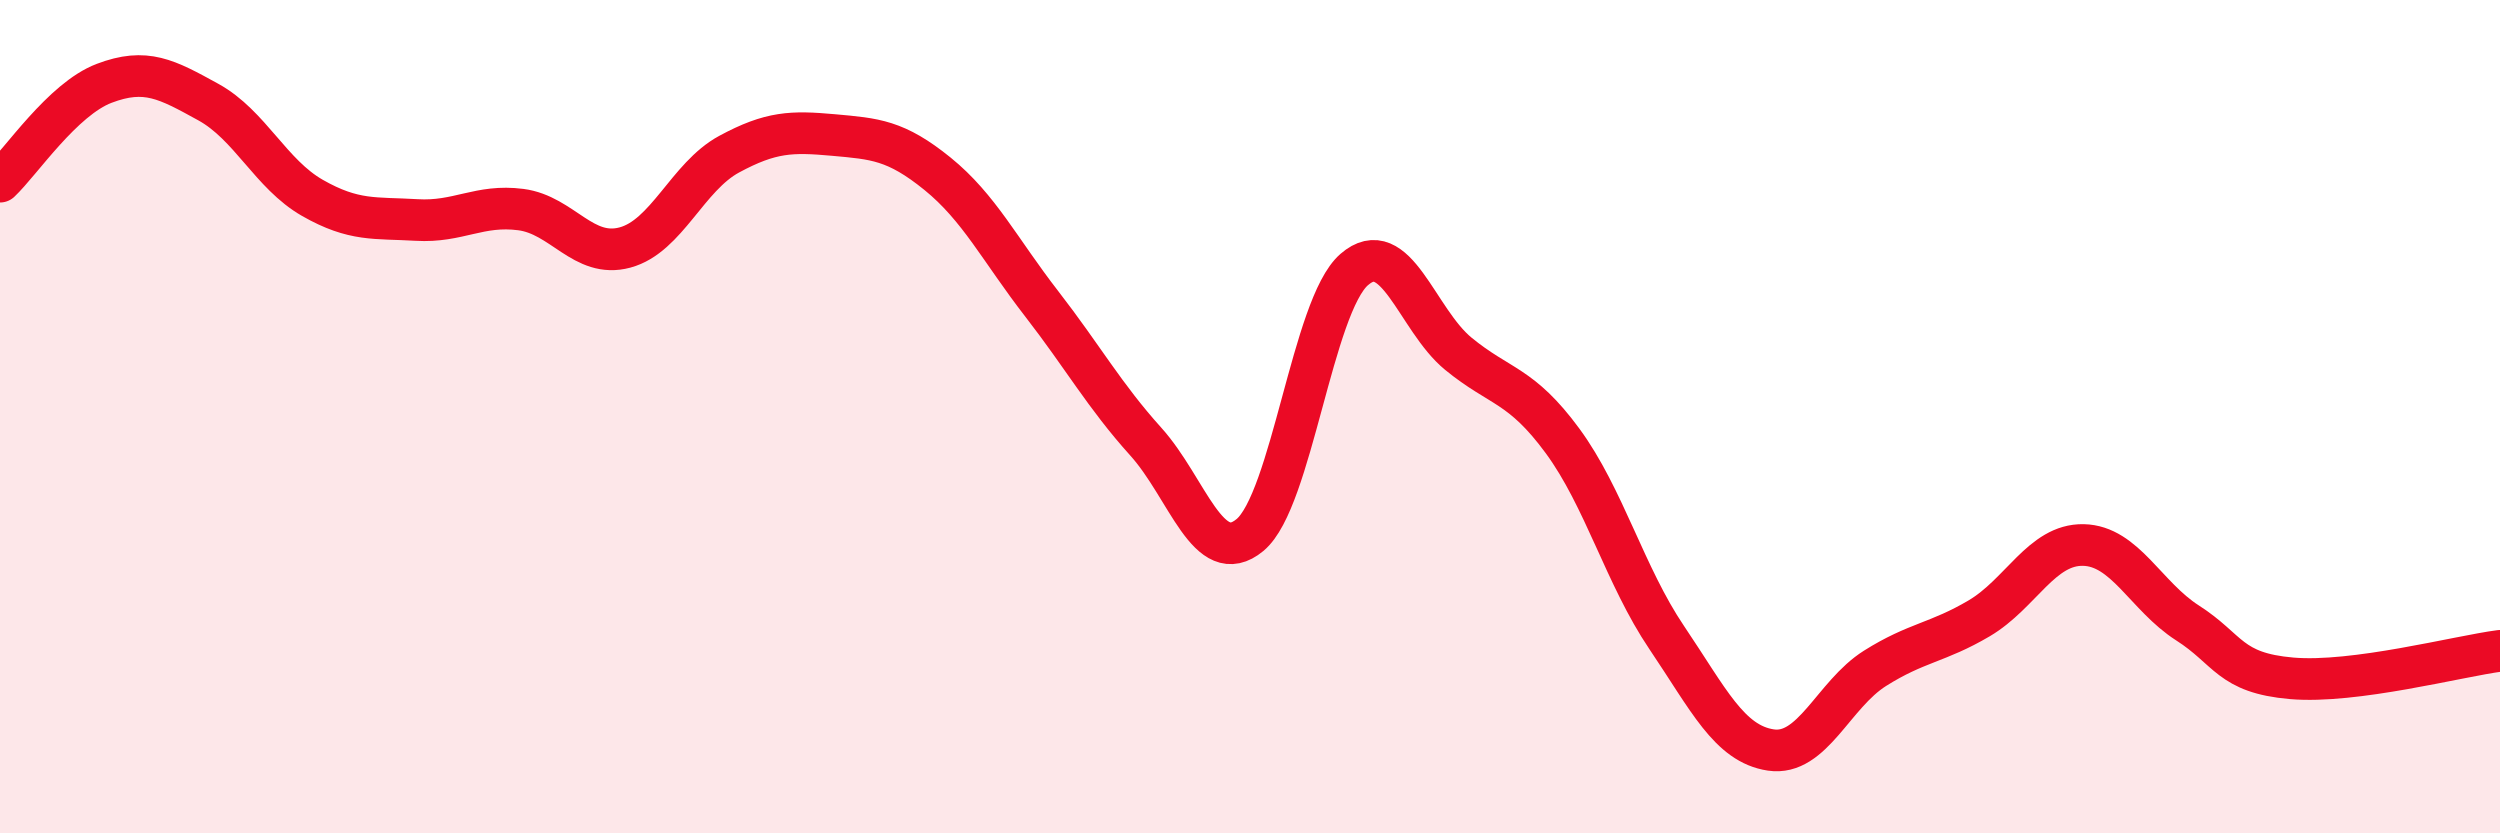
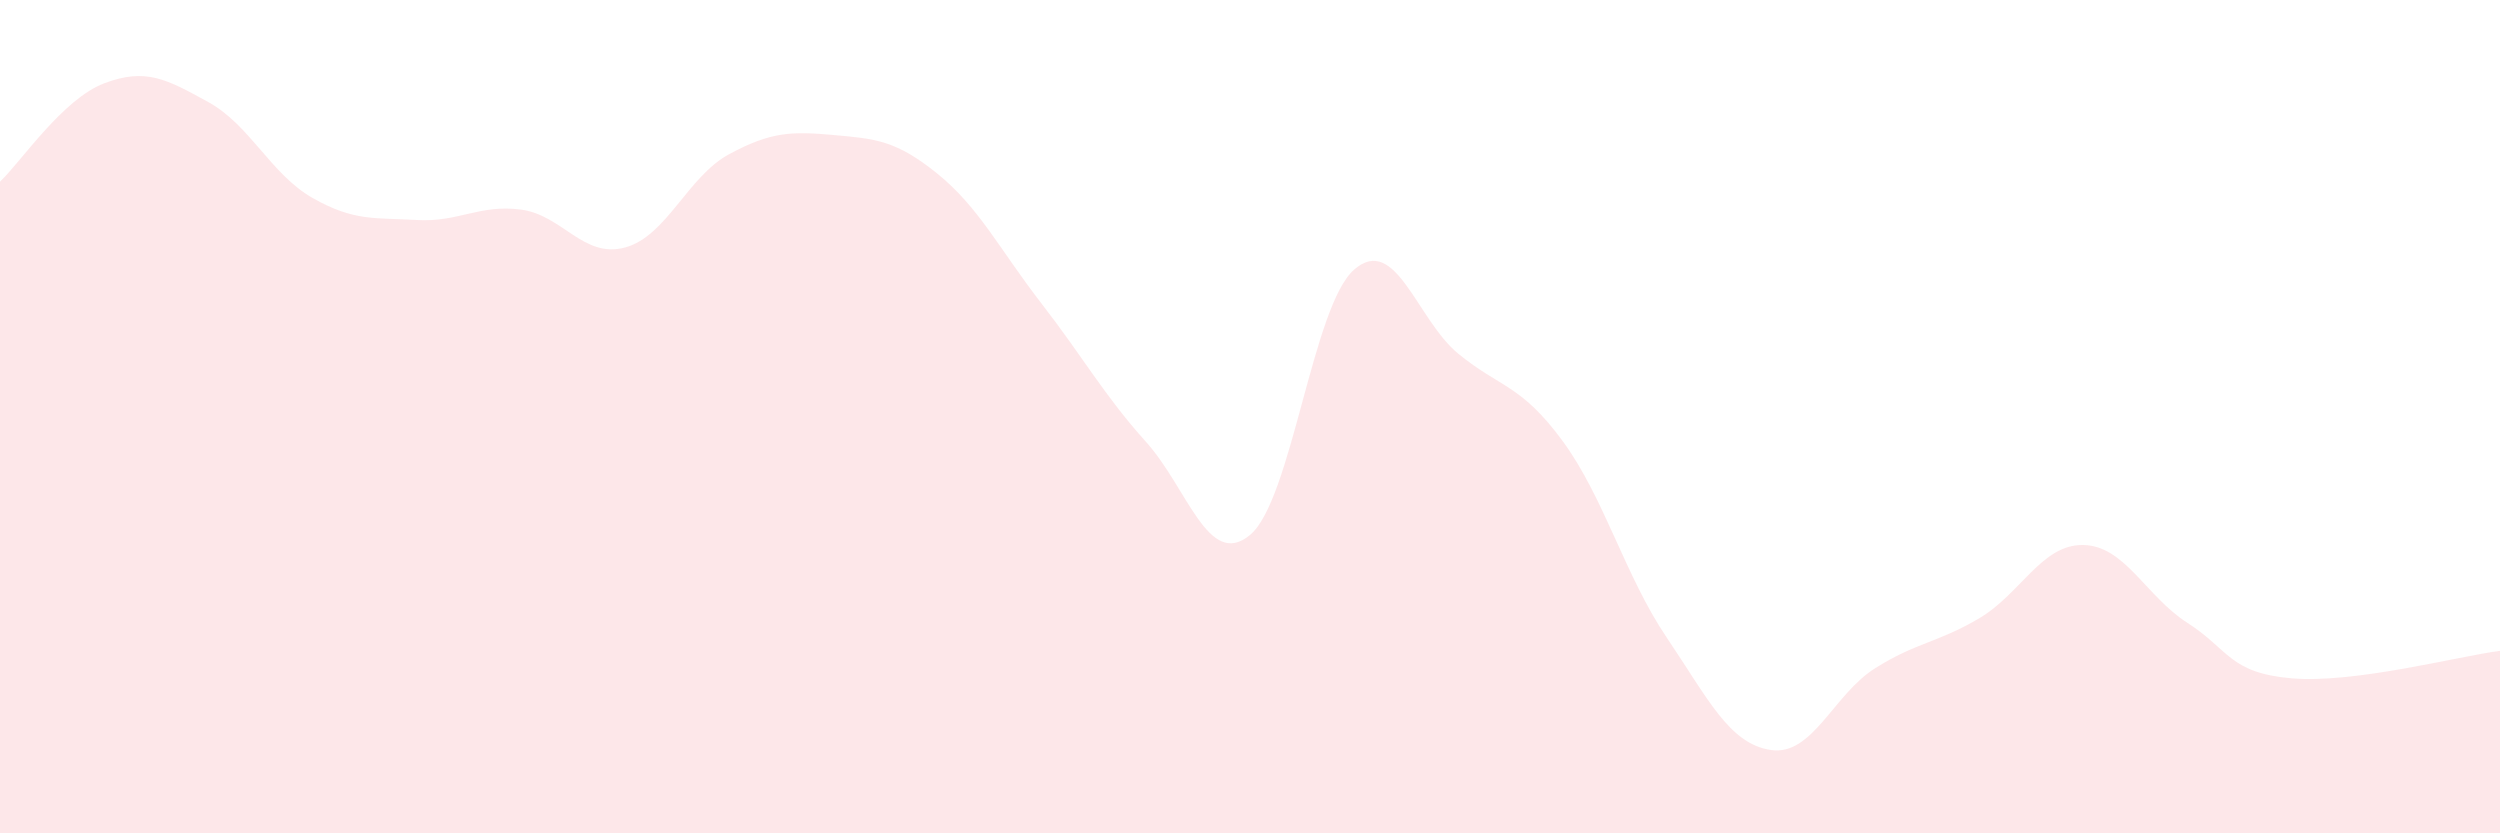
<svg xmlns="http://www.w3.org/2000/svg" width="60" height="20" viewBox="0 0 60 20">
  <path d="M 0,4.36 C 0.5,3.89 1.5,2.38 2.5,2 C 3.5,1.62 4,1.9 5,2.45 C 6,3 6.5,4.18 7.5,4.75 C 8.5,5.32 9,5.22 10,5.28 C 11,5.34 11.5,4.9 12.5,5.03 C 13.5,5.16 14,6.21 15,5.94 C 16,5.67 16.5,4.24 17.5,3.7 C 18.5,3.16 19,3.15 20,3.24 C 21,3.33 21.5,3.36 22.5,4.17 C 23.5,4.98 24,6 25,7.29 C 26,8.58 26.5,9.49 27.5,10.6 C 28.5,11.71 29,13.67 30,12.84 C 31,12.01 31.5,7.34 32.5,6.47 C 33.5,5.6 34,7.67 35,8.49 C 36,9.31 36.5,9.22 37.5,10.58 C 38.5,11.94 39,13.82 40,15.3 C 41,16.78 41.5,17.85 42.5,18 C 43.5,18.15 44,16.67 45,16.04 C 46,15.41 46.5,15.43 47.5,14.84 C 48.5,14.25 49,13.06 50,13.08 C 51,13.1 51.5,14.31 52.5,14.95 C 53.5,15.59 53.5,16.15 55,16.28 C 56.5,16.41 59,15.75 60,15.62L60 20L0 20Z" fill="#EB0A25" opacity="0.1" stroke-linecap="round" stroke-linejoin="round" />
-   <path d="M 0,4.36 C 0.5,3.89 1.5,2.38 2.5,2 C 3.5,1.62 4,1.9 5,2.45 C 6,3 6.5,4.18 7.5,4.75 C 8.5,5.32 9,5.22 10,5.28 C 11,5.34 11.5,4.9 12.5,5.03 C 13.5,5.16 14,6.21 15,5.94 C 16,5.67 16.5,4.24 17.5,3.7 C 18.5,3.16 19,3.15 20,3.24 C 21,3.33 21.5,3.36 22.5,4.17 C 23.5,4.98 24,6 25,7.29 C 26,8.58 26.5,9.49 27.5,10.6 C 28.5,11.71 29,13.67 30,12.84 C 31,12.01 31.5,7.34 32.5,6.47 C 33.5,5.6 34,7.67 35,8.49 C 36,9.31 36.5,9.22 37.5,10.58 C 38.5,11.94 39,13.82 40,15.3 C 41,16.78 41.5,17.85 42.5,18 C 43.5,18.15 44,16.67 45,16.04 C 46,15.41 46.5,15.43 47.5,14.84 C 48.5,14.25 49,13.06 50,13.08 C 51,13.1 51.5,14.31 52.5,14.95 C 53.5,15.59 53.5,16.15 55,16.28 C 56.5,16.41 59,15.75 60,15.62" stroke="#EB0A25" stroke-width="1" fill="none" stroke-linecap="round" stroke-linejoin="round" />
</svg>